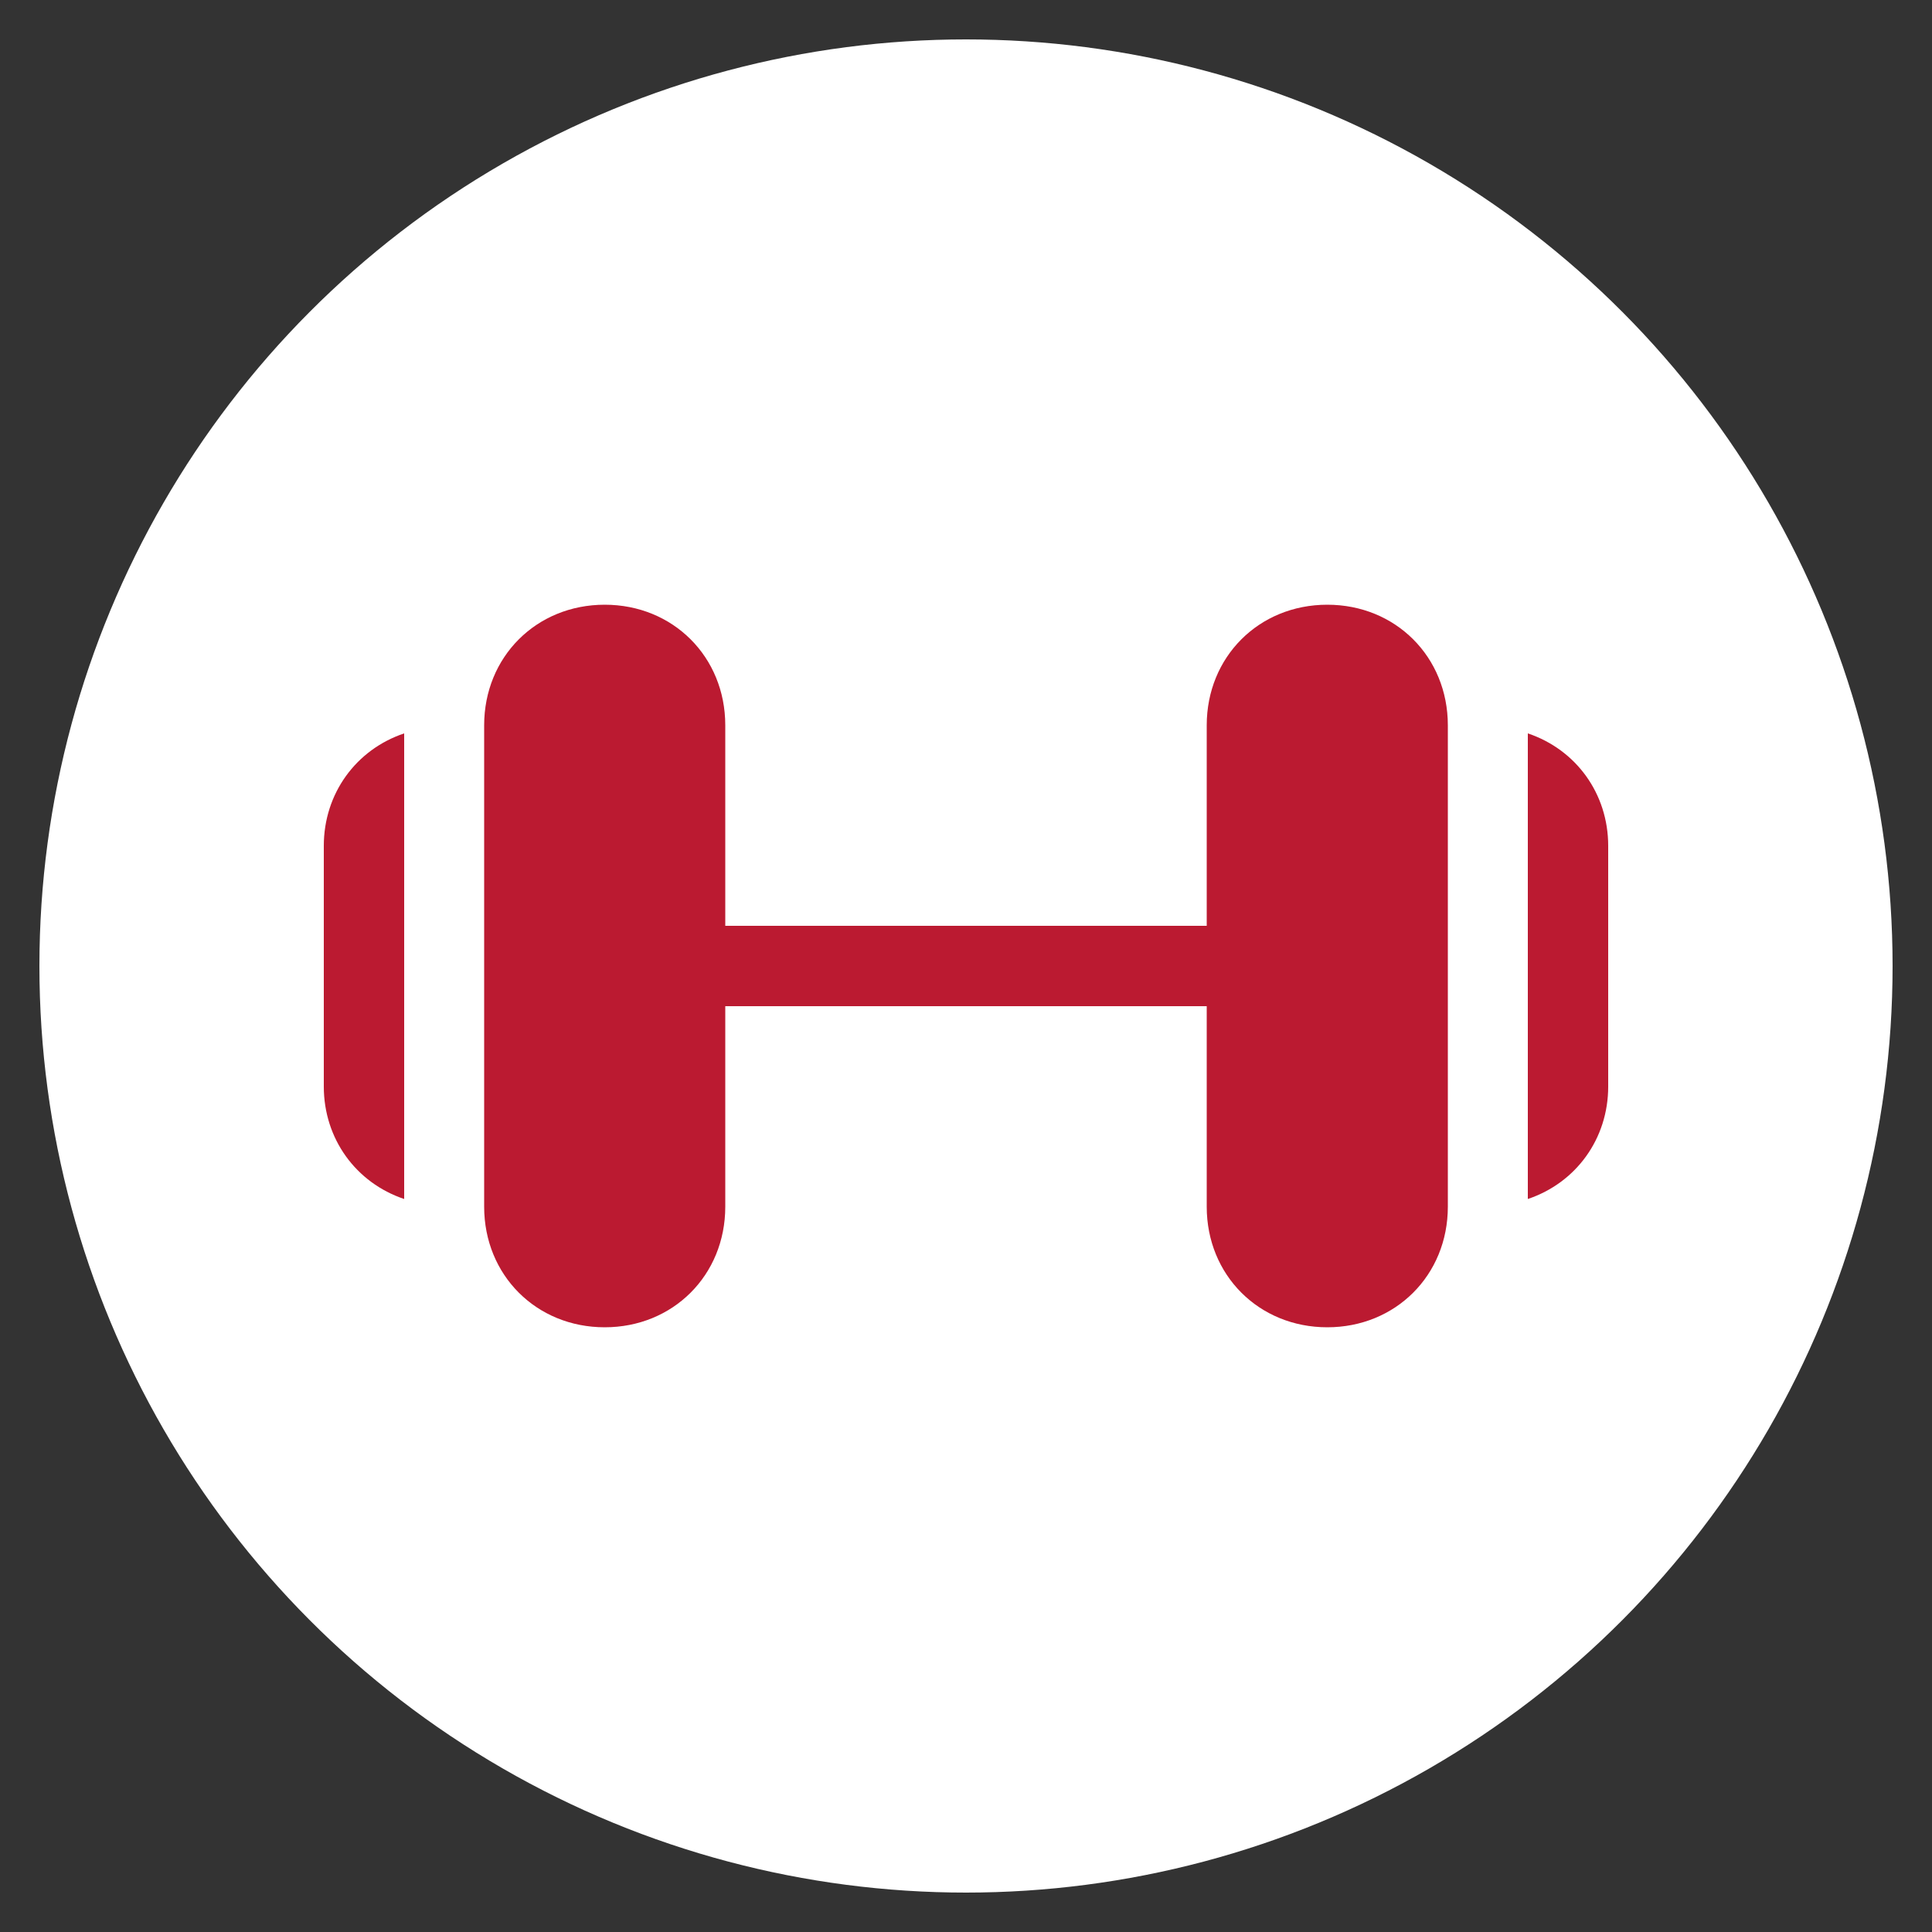
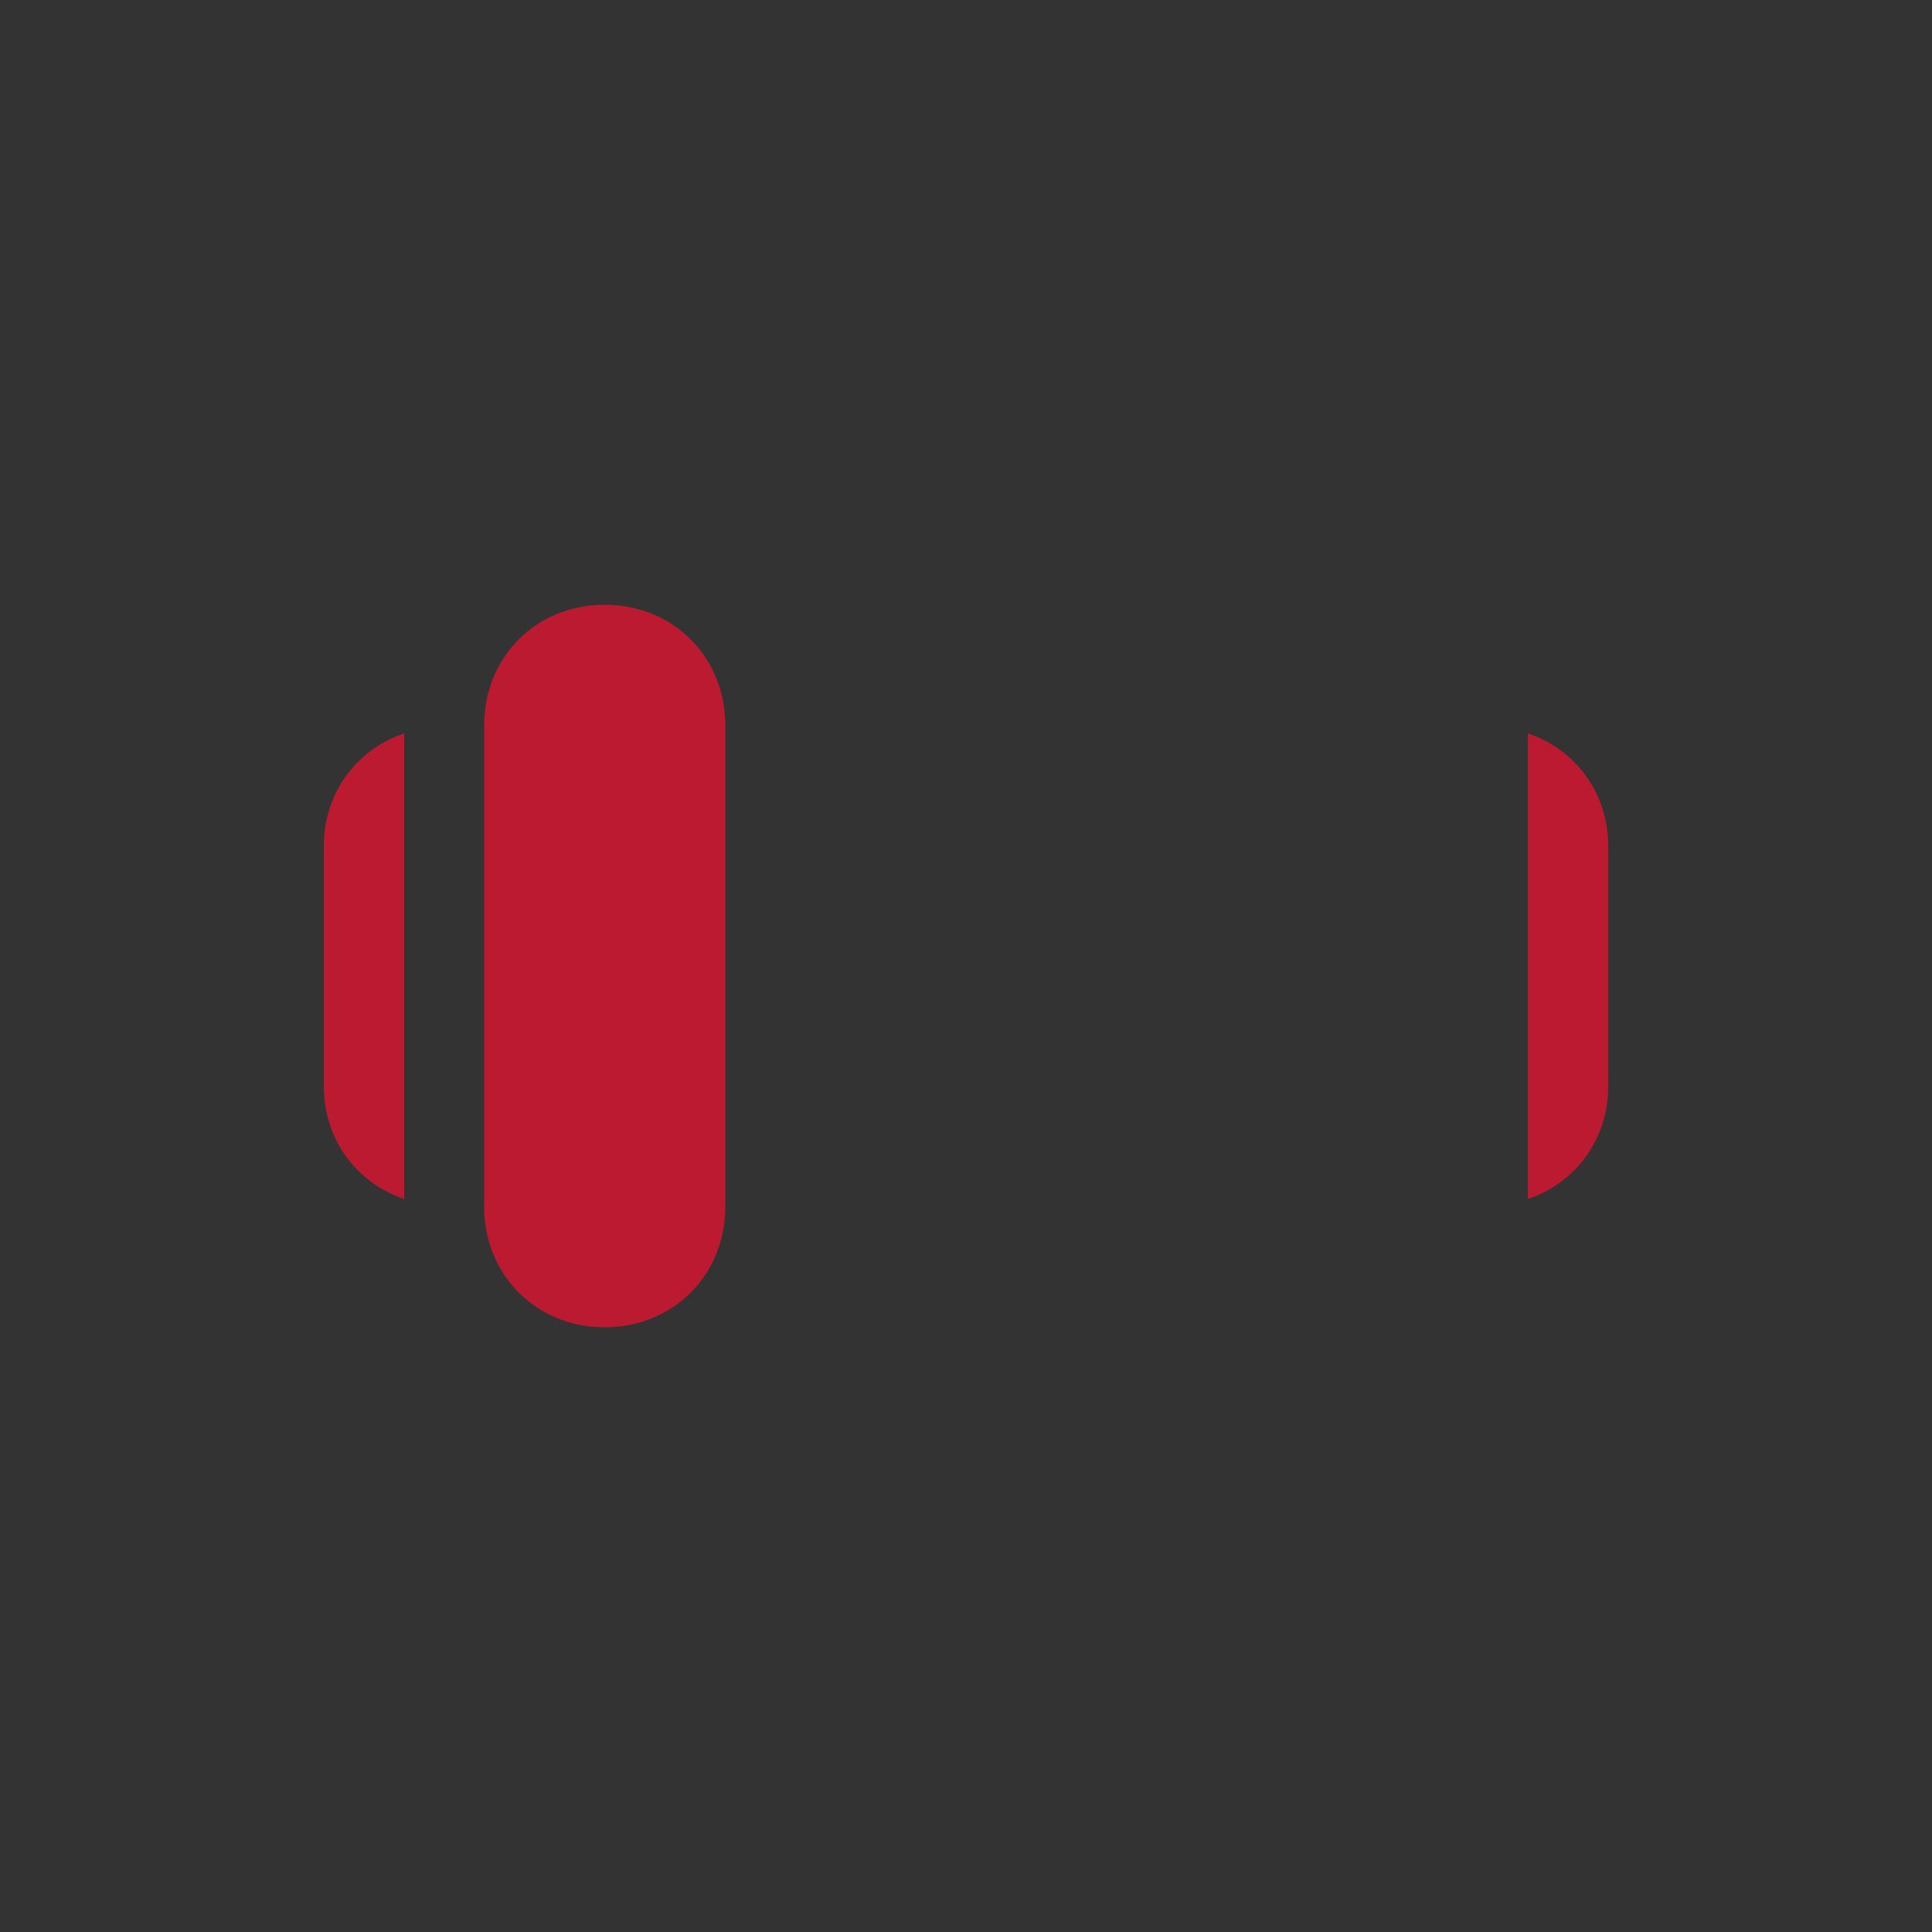
<svg xmlns="http://www.w3.org/2000/svg" id="Ebene_1" version="1.1" viewBox="0 0 500 500">
  <rect x="0" y="0" width="500" height="500" fill="#333333" stroke="none" />
  <defs>
    <style>
      .st0 {
        fill: #BB1A31;
      }

      .st1 {
        fill: #fff;
      }
    </style>
  </defs>
-   <circle class="st1" cx="250" cy="250" r="239.8" />
  <g>
    <path class="st0" d="M156.5,343.5c-17.7,0-31.2-13.5-31.2-31.2v-124.6c0-17.7,13.5-31.2,31.2-31.2s31.2,13.5,31.2,31.2v124.6c0,17.7-13.5,31.2-31.2,31.2Z" />
-     <path class="st0" d="M343.5,343.5c-17.7,0-31.2-13.5-31.2-31.2v-124.6c0-17.7,13.5-31.2,31.2-31.2s31.2,13.5,31.2,31.2v124.6c0,17.7-13.5,31.2-31.2,31.2Z" />
-     <path class="st0" d="M322.7,260.4h-145.4c-6.2,0-10.4-4.2-10.4-10.4s4.2-10.4,10.4-10.4h145.4c6.2,0,10.4,4.2,10.4,10.4s-4.2,10.4-10.4,10.4Z" />
    <g>
      <path class="st0" d="M104.6,189.8c-12.5,4.2-20.8,15.6-20.8,29.1v62.3c0,13.5,8.3,24.9,20.8,29.1v-120.5Z" />
      <path class="st0" d="M395.4,189.8v120.5c12.5-4.2,20.8-15.6,20.8-29.1v-62.3c0-13.5-8.3-24.9-20.8-29.1Z" />
    </g>
  </g>
</svg>